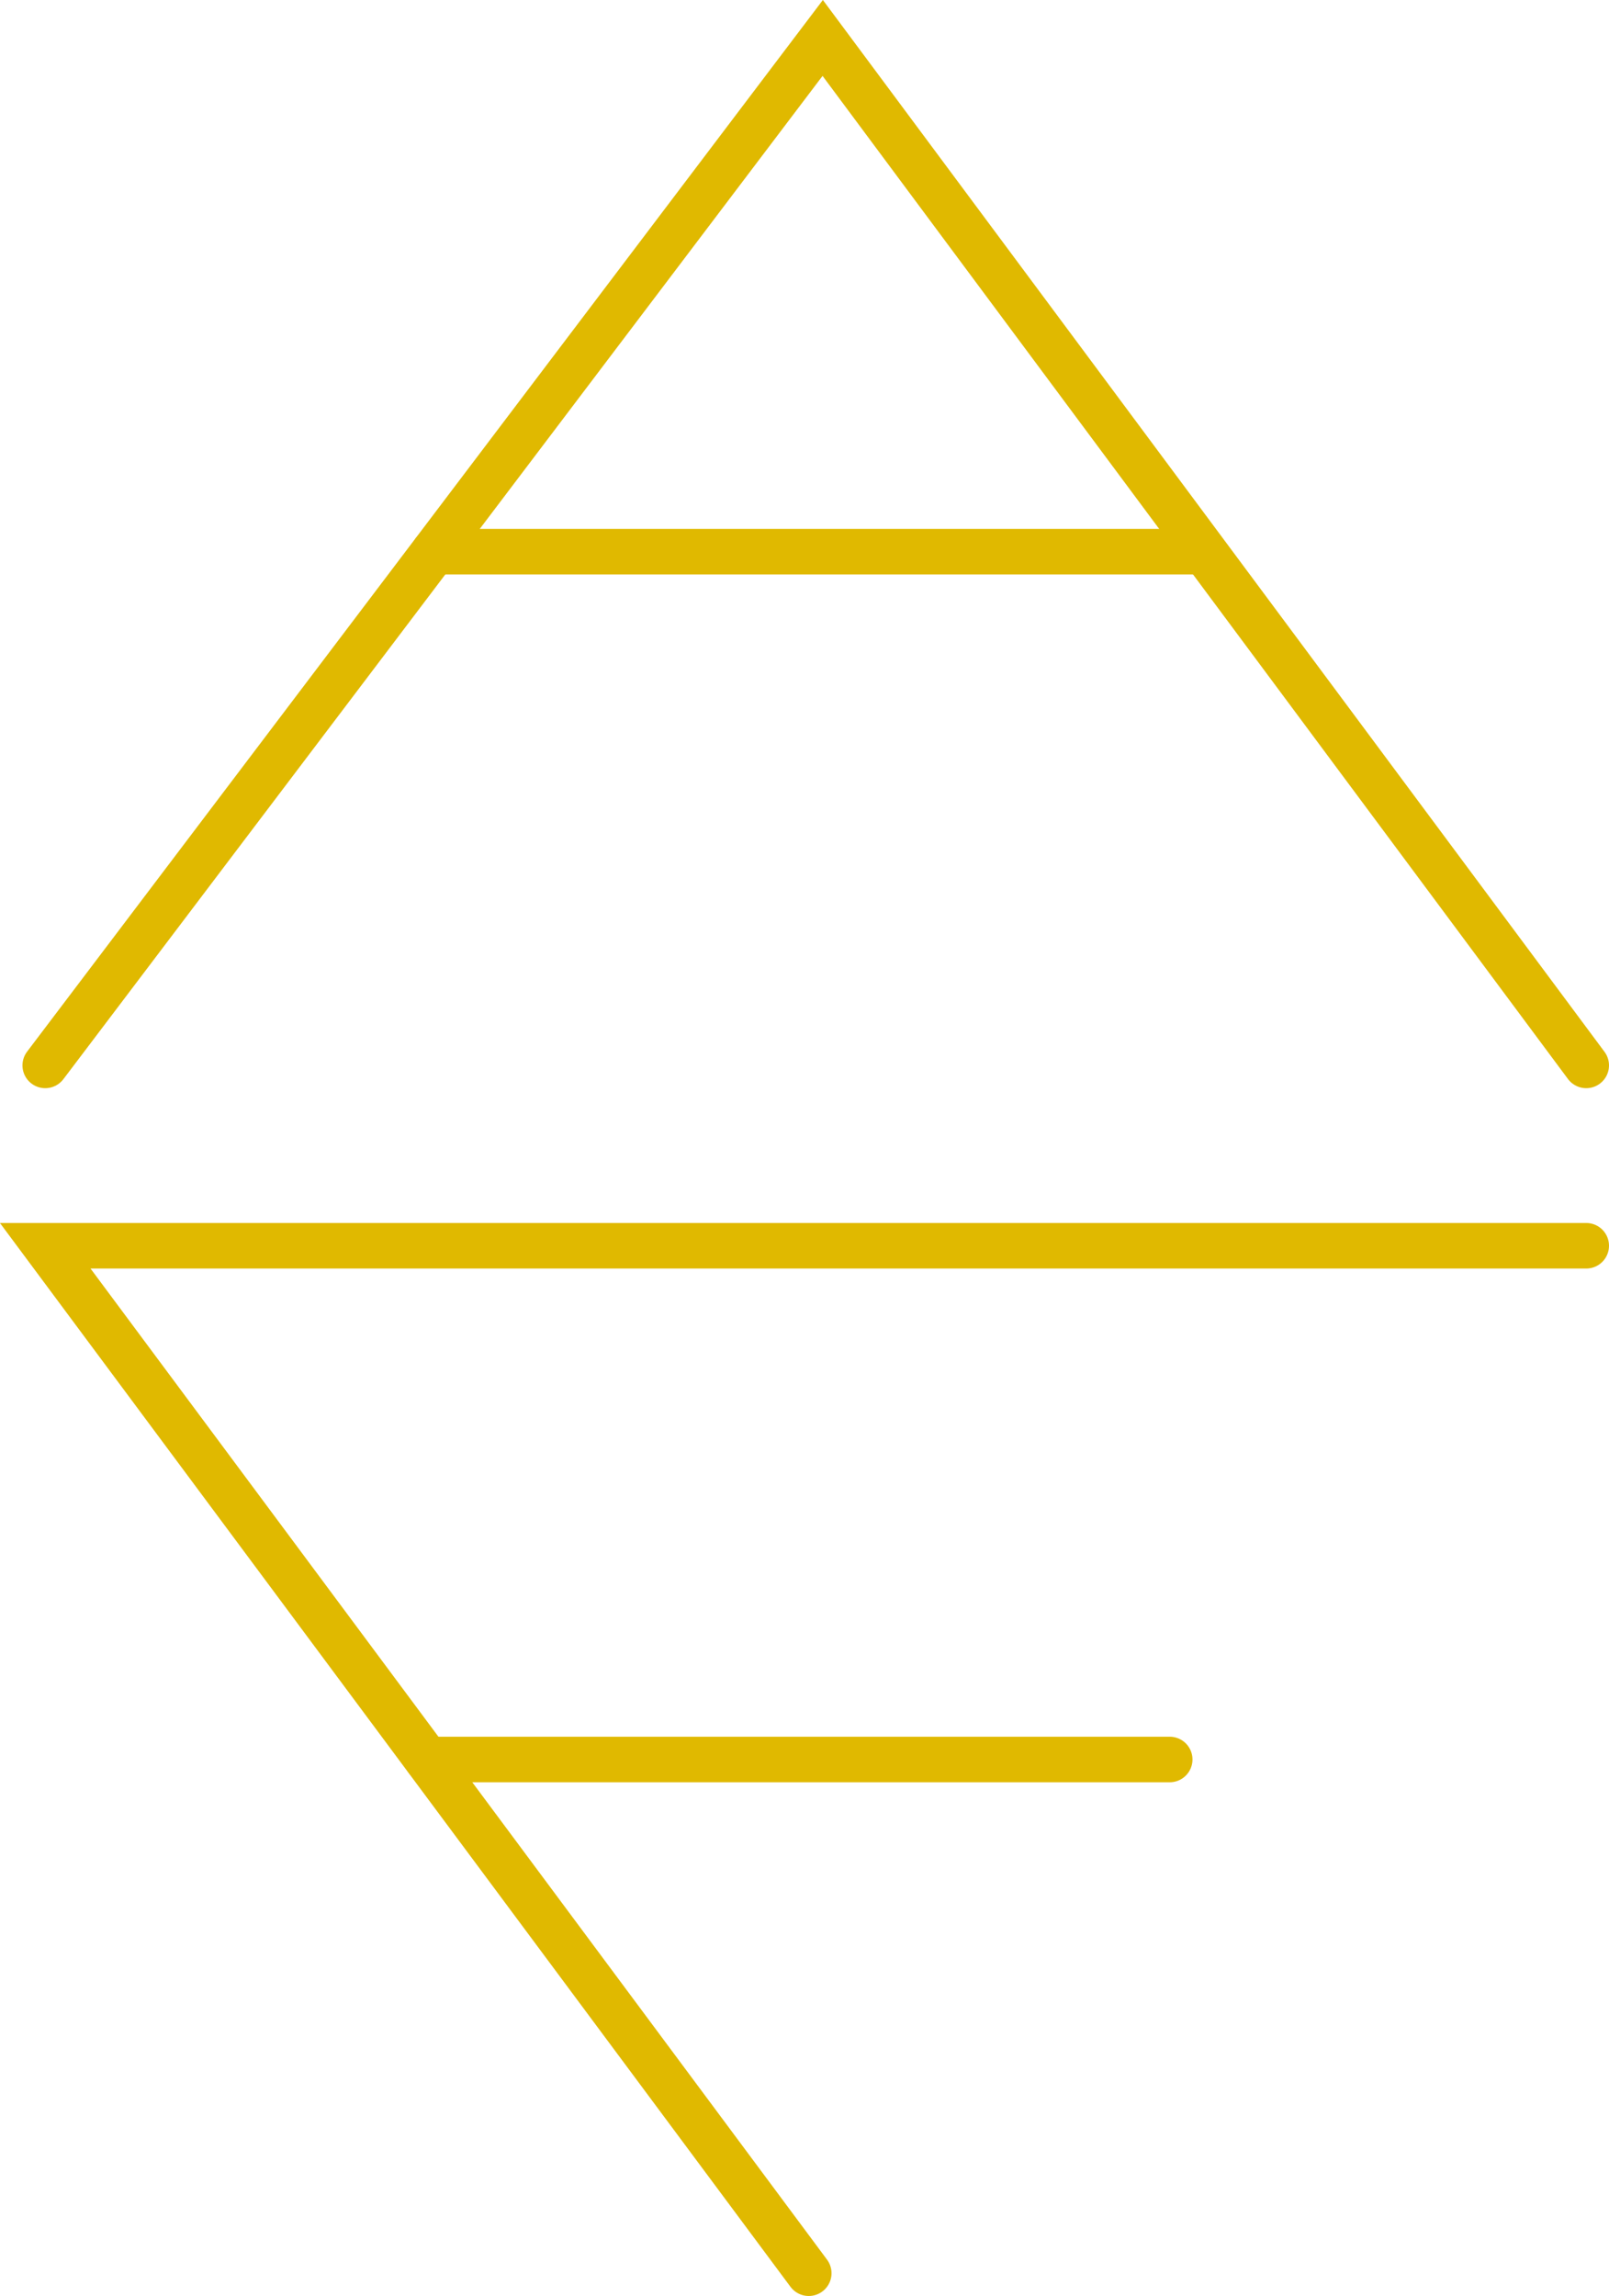
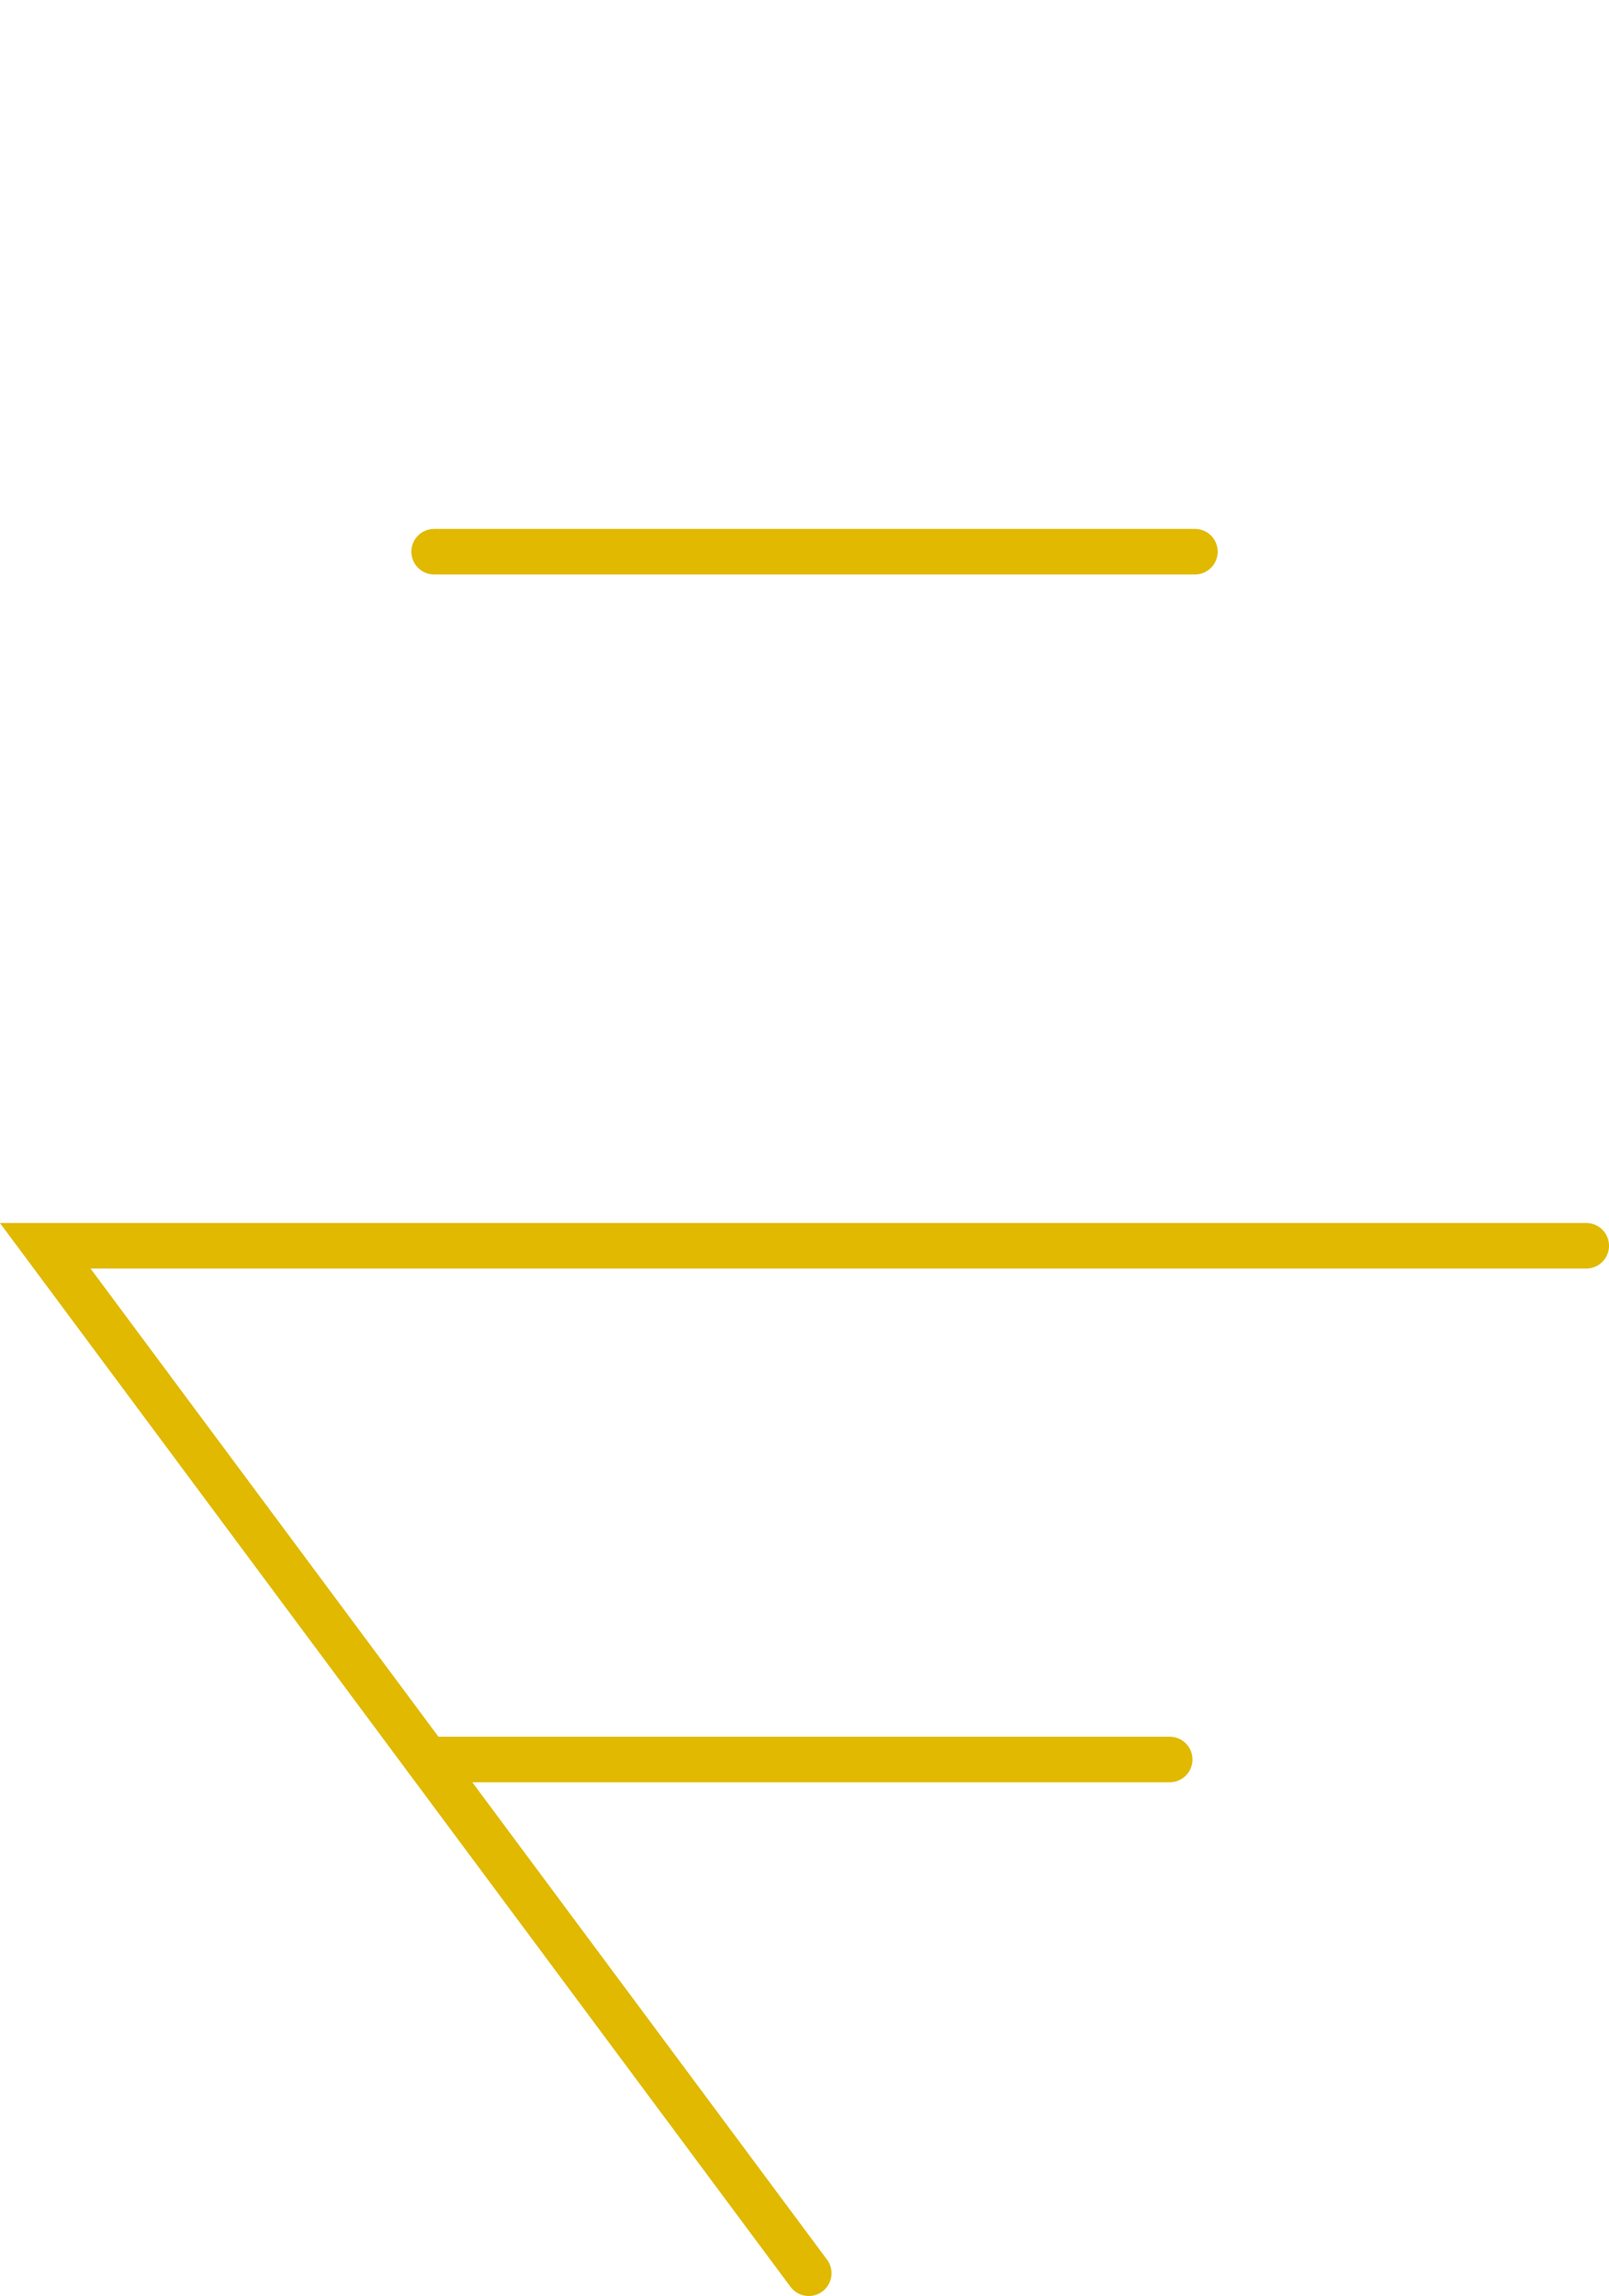
<svg xmlns="http://www.w3.org/2000/svg" viewBox="0 0 53 75.62">
  <defs>
    <style>.cls-1{fill:none;stroke:#e0b900;stroke-linecap:round;stroke-miterlimit:10;stroke-width:1.5px;}</style>
  </defs>
  <g id="Calque_2" data-name="Calque 2">
    <g id="Calque_2_-_copie_3" data-name="Calque 2 - copie 3">
-       <polyline class="cls-1" points="1.49 35.09 27.1 1.25 52.25 35.09" />
      <polyline class="cls-1" points="26.64 74.87 1.49 41.03 52.25 41.03" />
      <line class="cls-1" x1="14.07" y1="57.95" x2="38.53" y2="57.95" />
      <line class="cls-1" x1="14.3" y1="18.17" x2="39.36" y2="18.17" />
    </g>
  </g>
</svg>